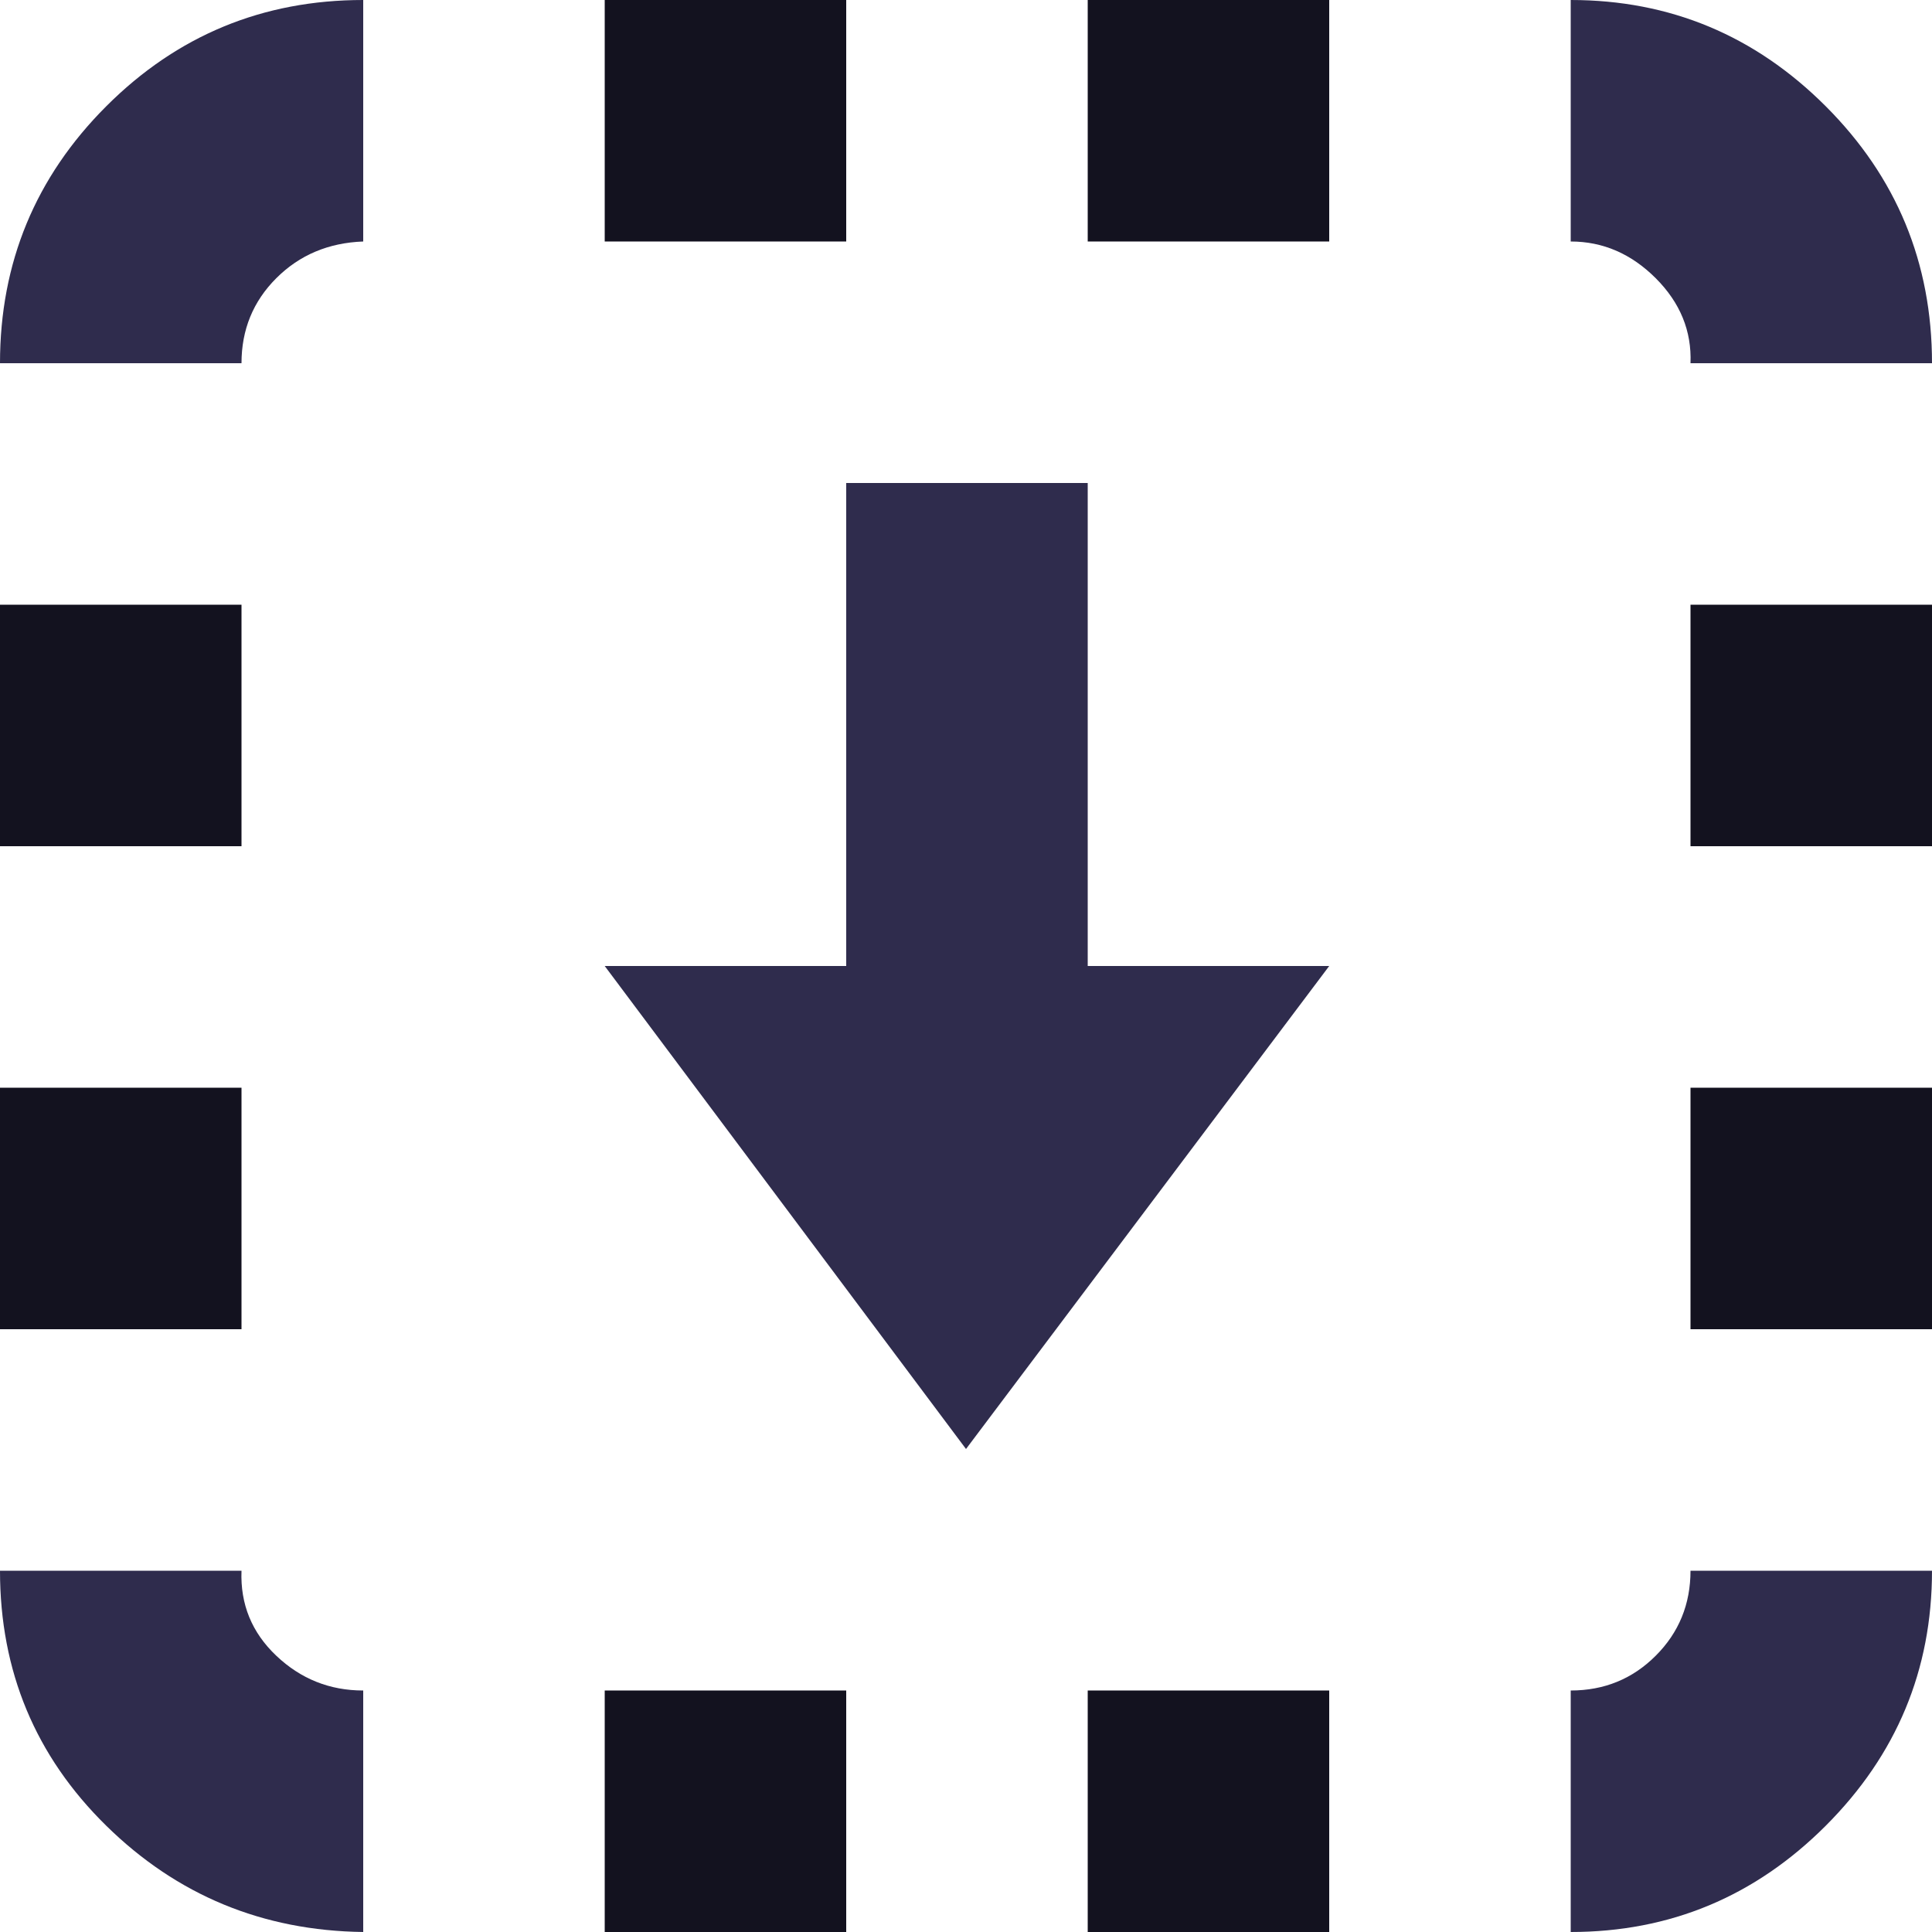
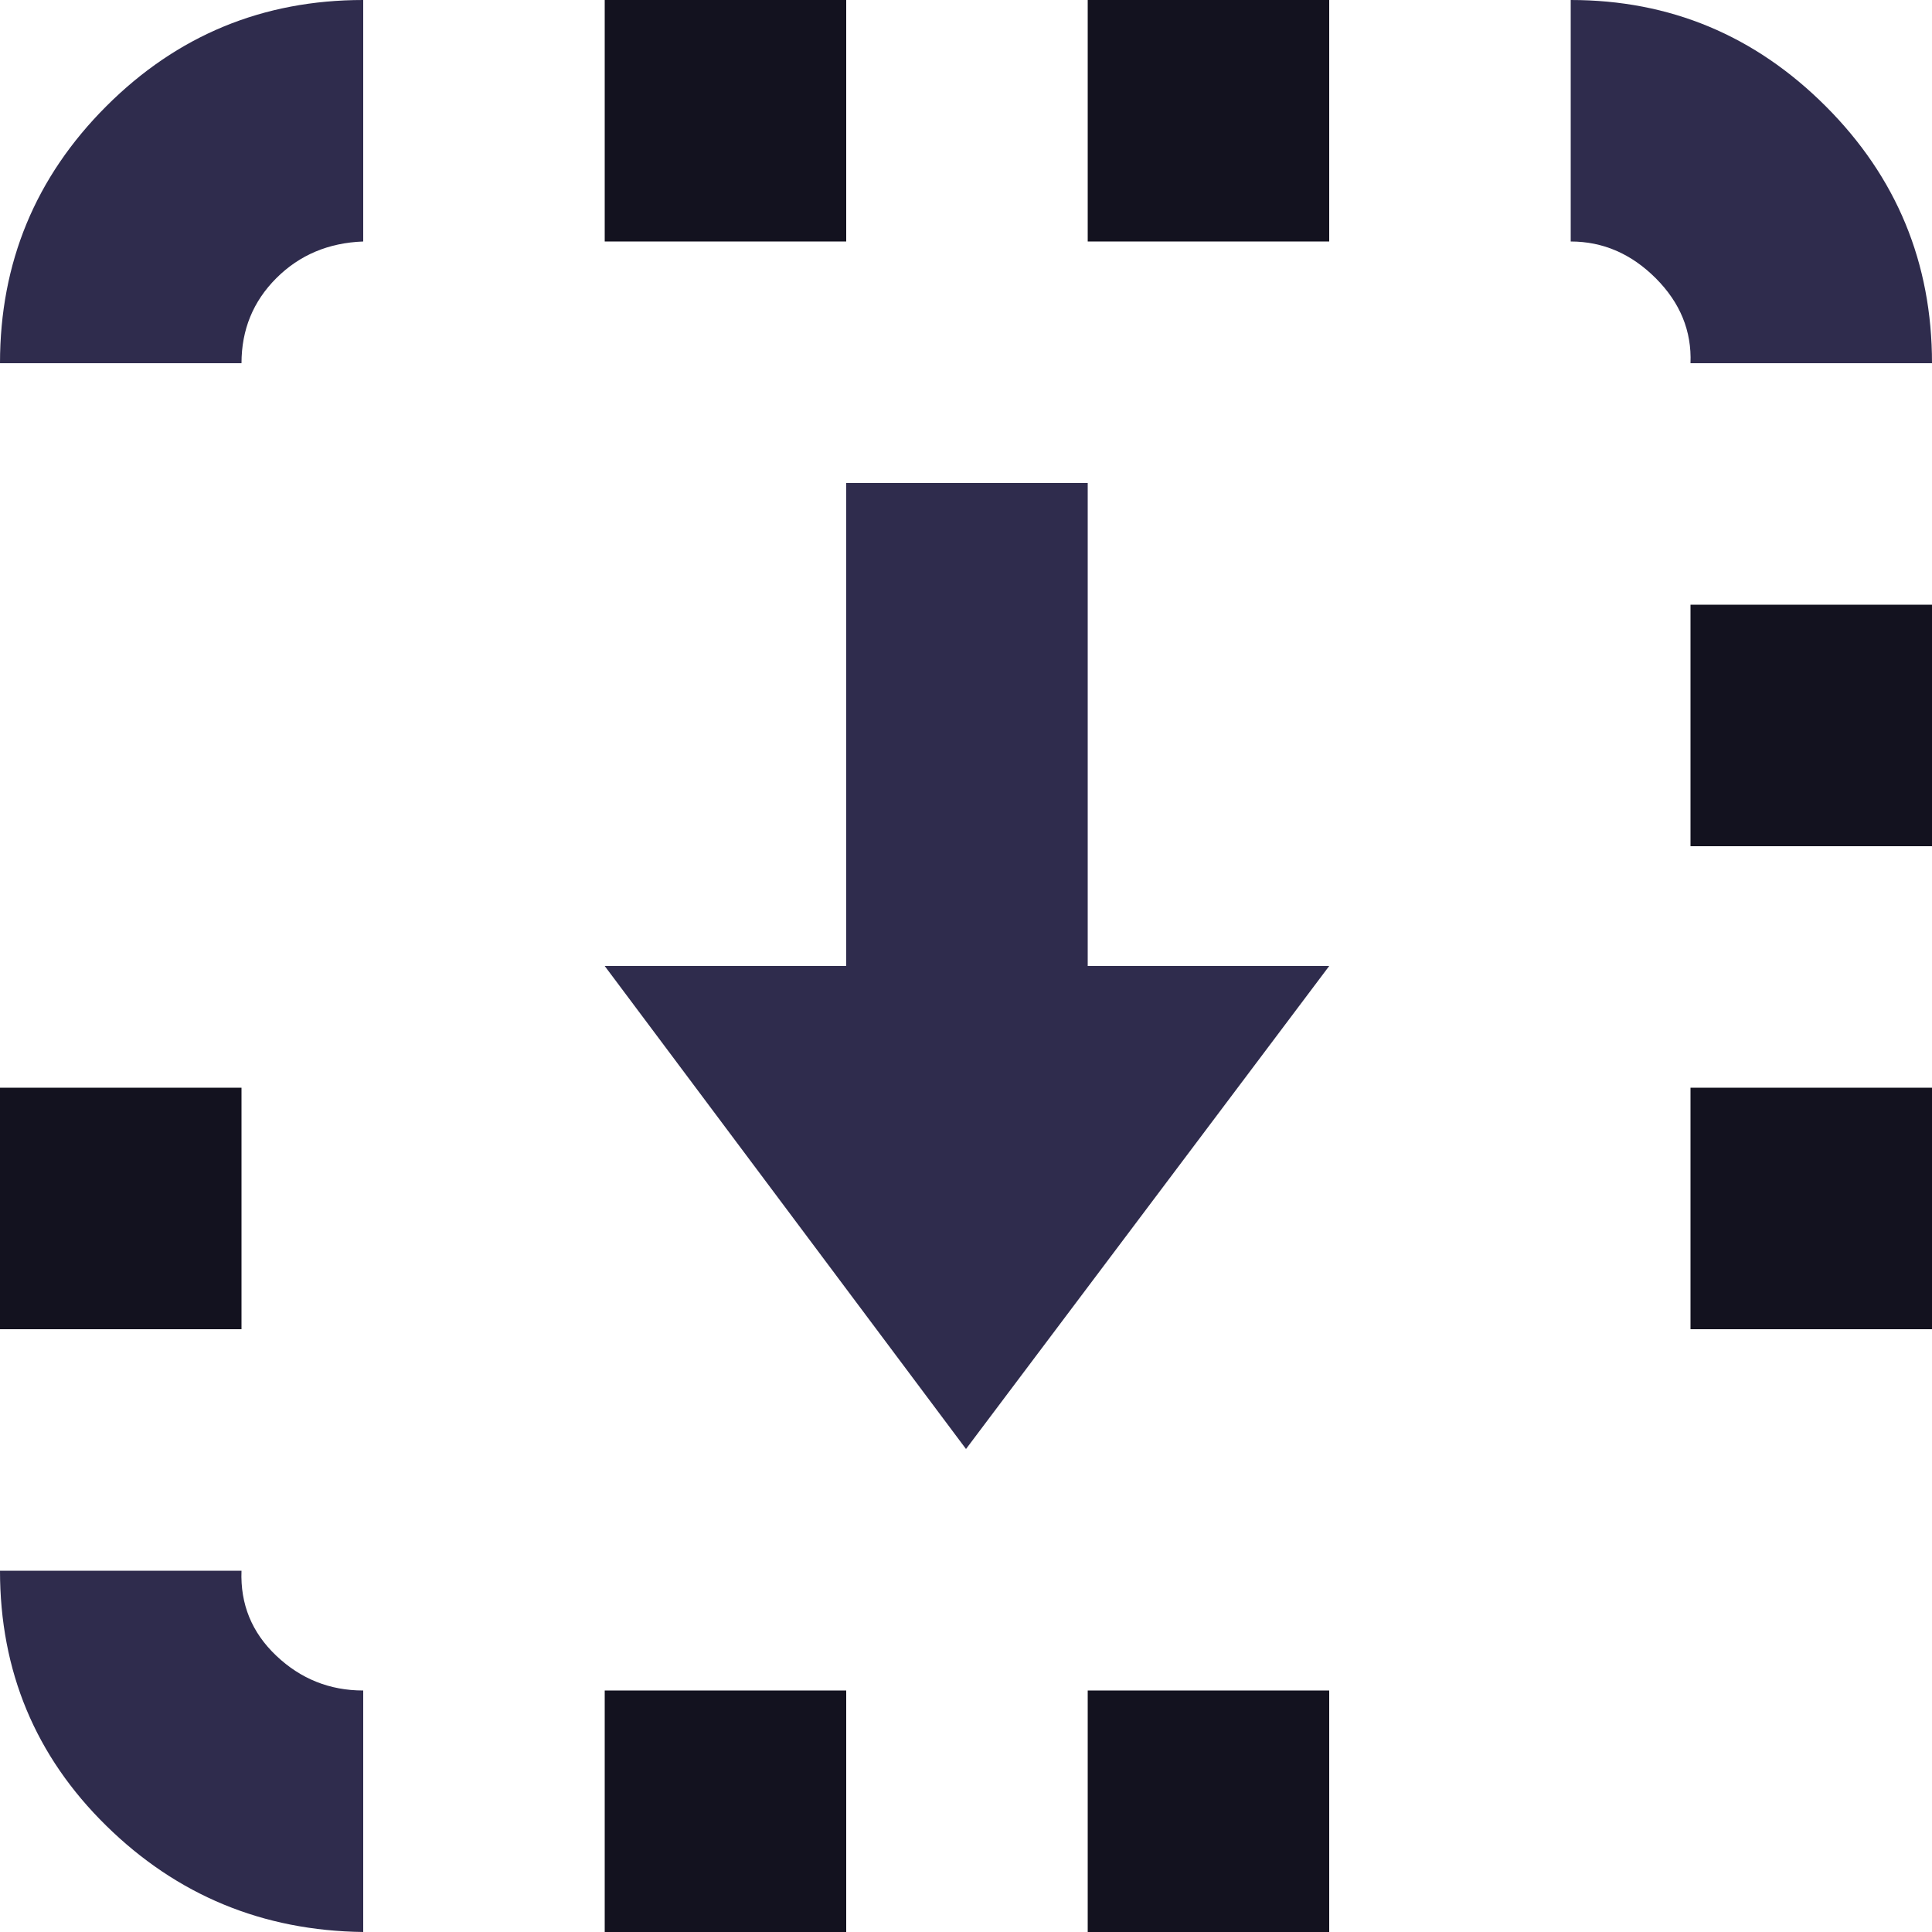
<svg xmlns="http://www.w3.org/2000/svg" xml:space="preserve" width="0.5in" height="0.5in" version="1.1" style="shape-rendering:geometricPrecision; text-rendering:geometricPrecision; image-rendering:optimizeQuality; fill-rule:evenodd; clip-rule:evenodd" viewBox="0 0 500 500">
  <defs>
    <style type="text/css">
   
    .fil0 {fill:#13121F;fill-rule:nonzero}
    .fil1 {fill:#2F2C4D;fill-rule:nonzero}
   
  </style>
  </defs>
  <g id="Layer_x0020_1">
    <polygon class="fil0" points="437.5,219 500,219 500,156.5 437.5,156.5 437.5,219 " />
    <polygon class="fil0" points="437.5,344 500,344 500,281.5 437.5,281.5 " />
    <path class="fil1" d="M406.5 62.5c8.33,0 15.67,3.17 22,9.5 6.33,6.33 9.33,13.67 9,22l62.5 0c0,-26 -9.17,-48.17 -27.5,-66.5 -18.33,-18.33 -40.33,-27.5 -66,-27.5l0 62.5z" />
-     <path class="fil1" d="M406.5 437.5l0 62.5c25.67,0 47.67,-9.17 66,-27.5 18.33,-18.33 27.5,-40.33 27.5,-66l-62.5 0c0,8.67 -3,16 -9,22 -6,6 -13.33,9 -22,9z" />
    <polygon class="fil0" points="281.5,62.5 344,62.5 344,0 281.5,0 " />
    <polygon class="fil0" points="281.5,437.5 281.5,500 344,500 344,437.5 " />
    <polygon class="fil0" points="156.5,62.5 219,62.5 219,0 156.5,0 " />
    <polygon class="fil1" points="156.5,250 250,375 344,250 281.5,250 281.5,125 219,125 219,250 " />
    <polygon class="fil0" points="156.5,437.5 156.5,500 219,500 219,437.5 " />
    <path class="fil1" d="M-0 94l62.5 0c0,-8.67 3,-16 9,-22 6,-6 13.5,-9.17 22.5,-9.5l0 -62.5c-26,0 -48.17,9.17 -66.5,27.5 -18.33,18.33 -27.5,40.5 -27.5,66.5z" />
-     <polygon class="fil0" points="-0,219 62.5,219 62.5,156.5 -0,156.5 -0,219 " />
    <polygon class="fil0" points="-0,344 62.5,344 62.5,281.5 -0,281.5 " />
    <path class="fil1" d="M-0 406.5c0,26 9.17,48 27.5,66 18.33,18 40.5,27.17 66.5,27.5l0 -62.5c-8.67,0 -16.17,-3 -22.5,-9 -6.33,-6 -9.33,-13.33 -9,-22l-62.5 0z" />
  </g>
</svg>